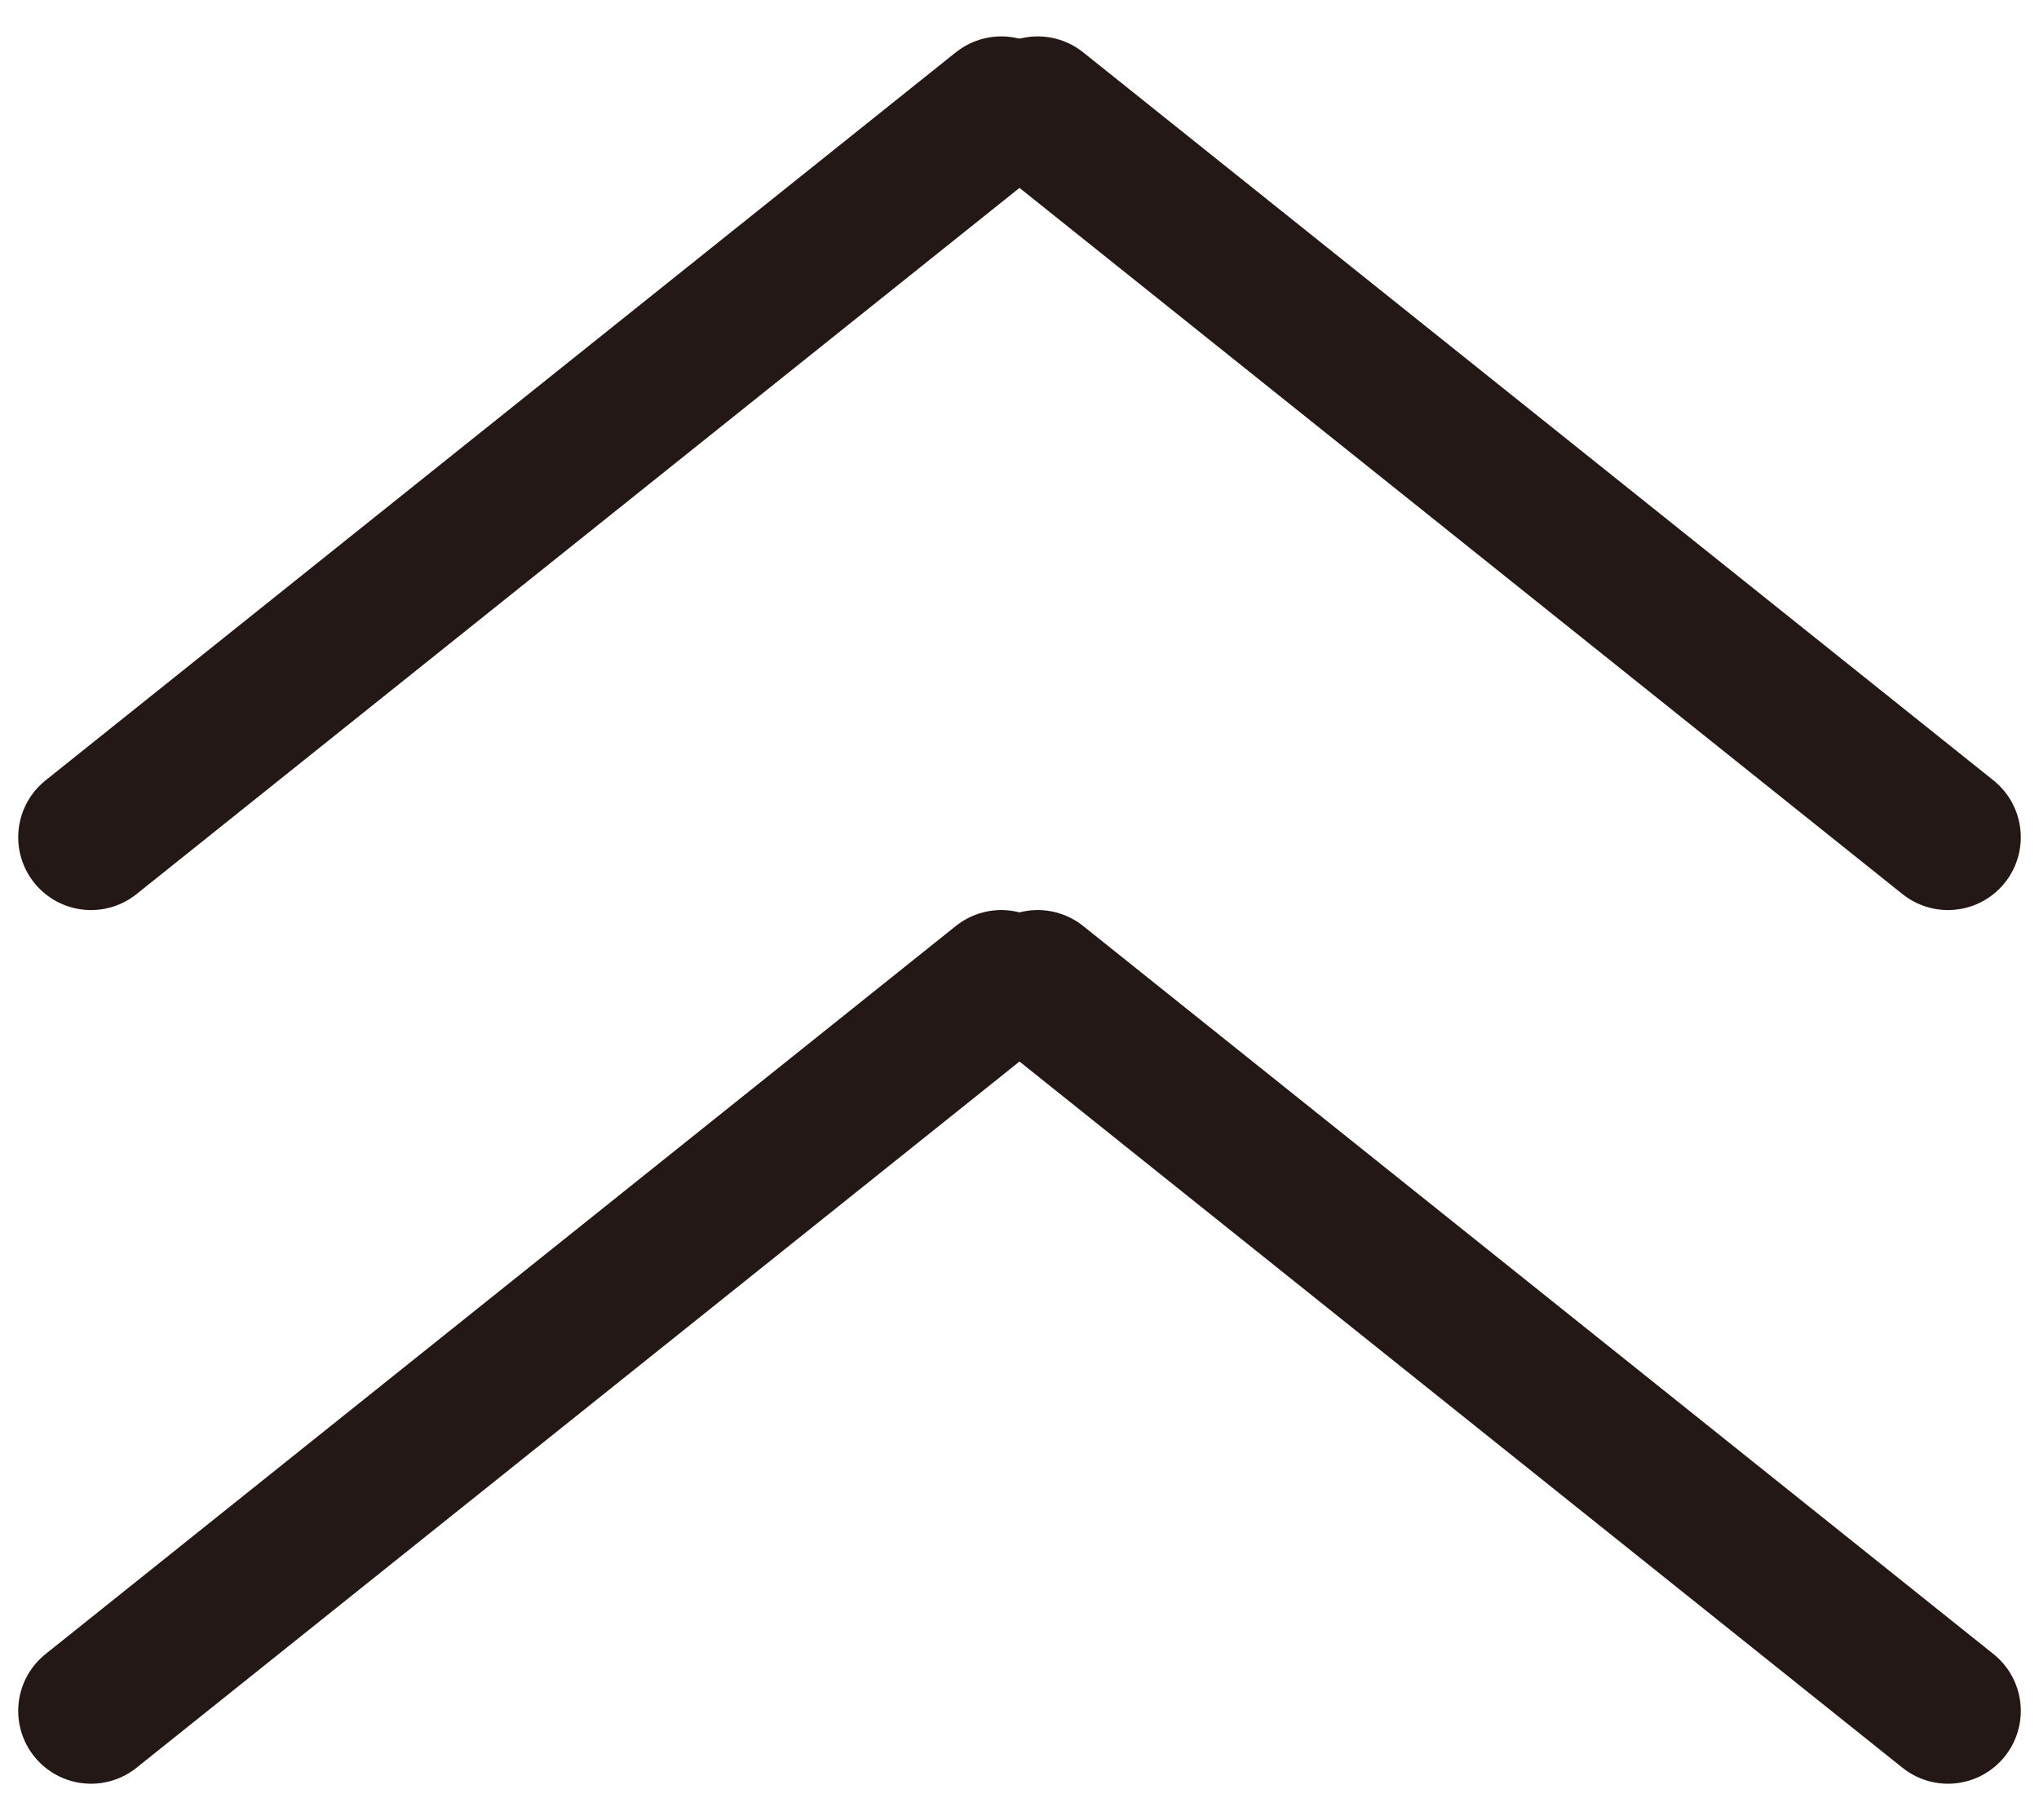
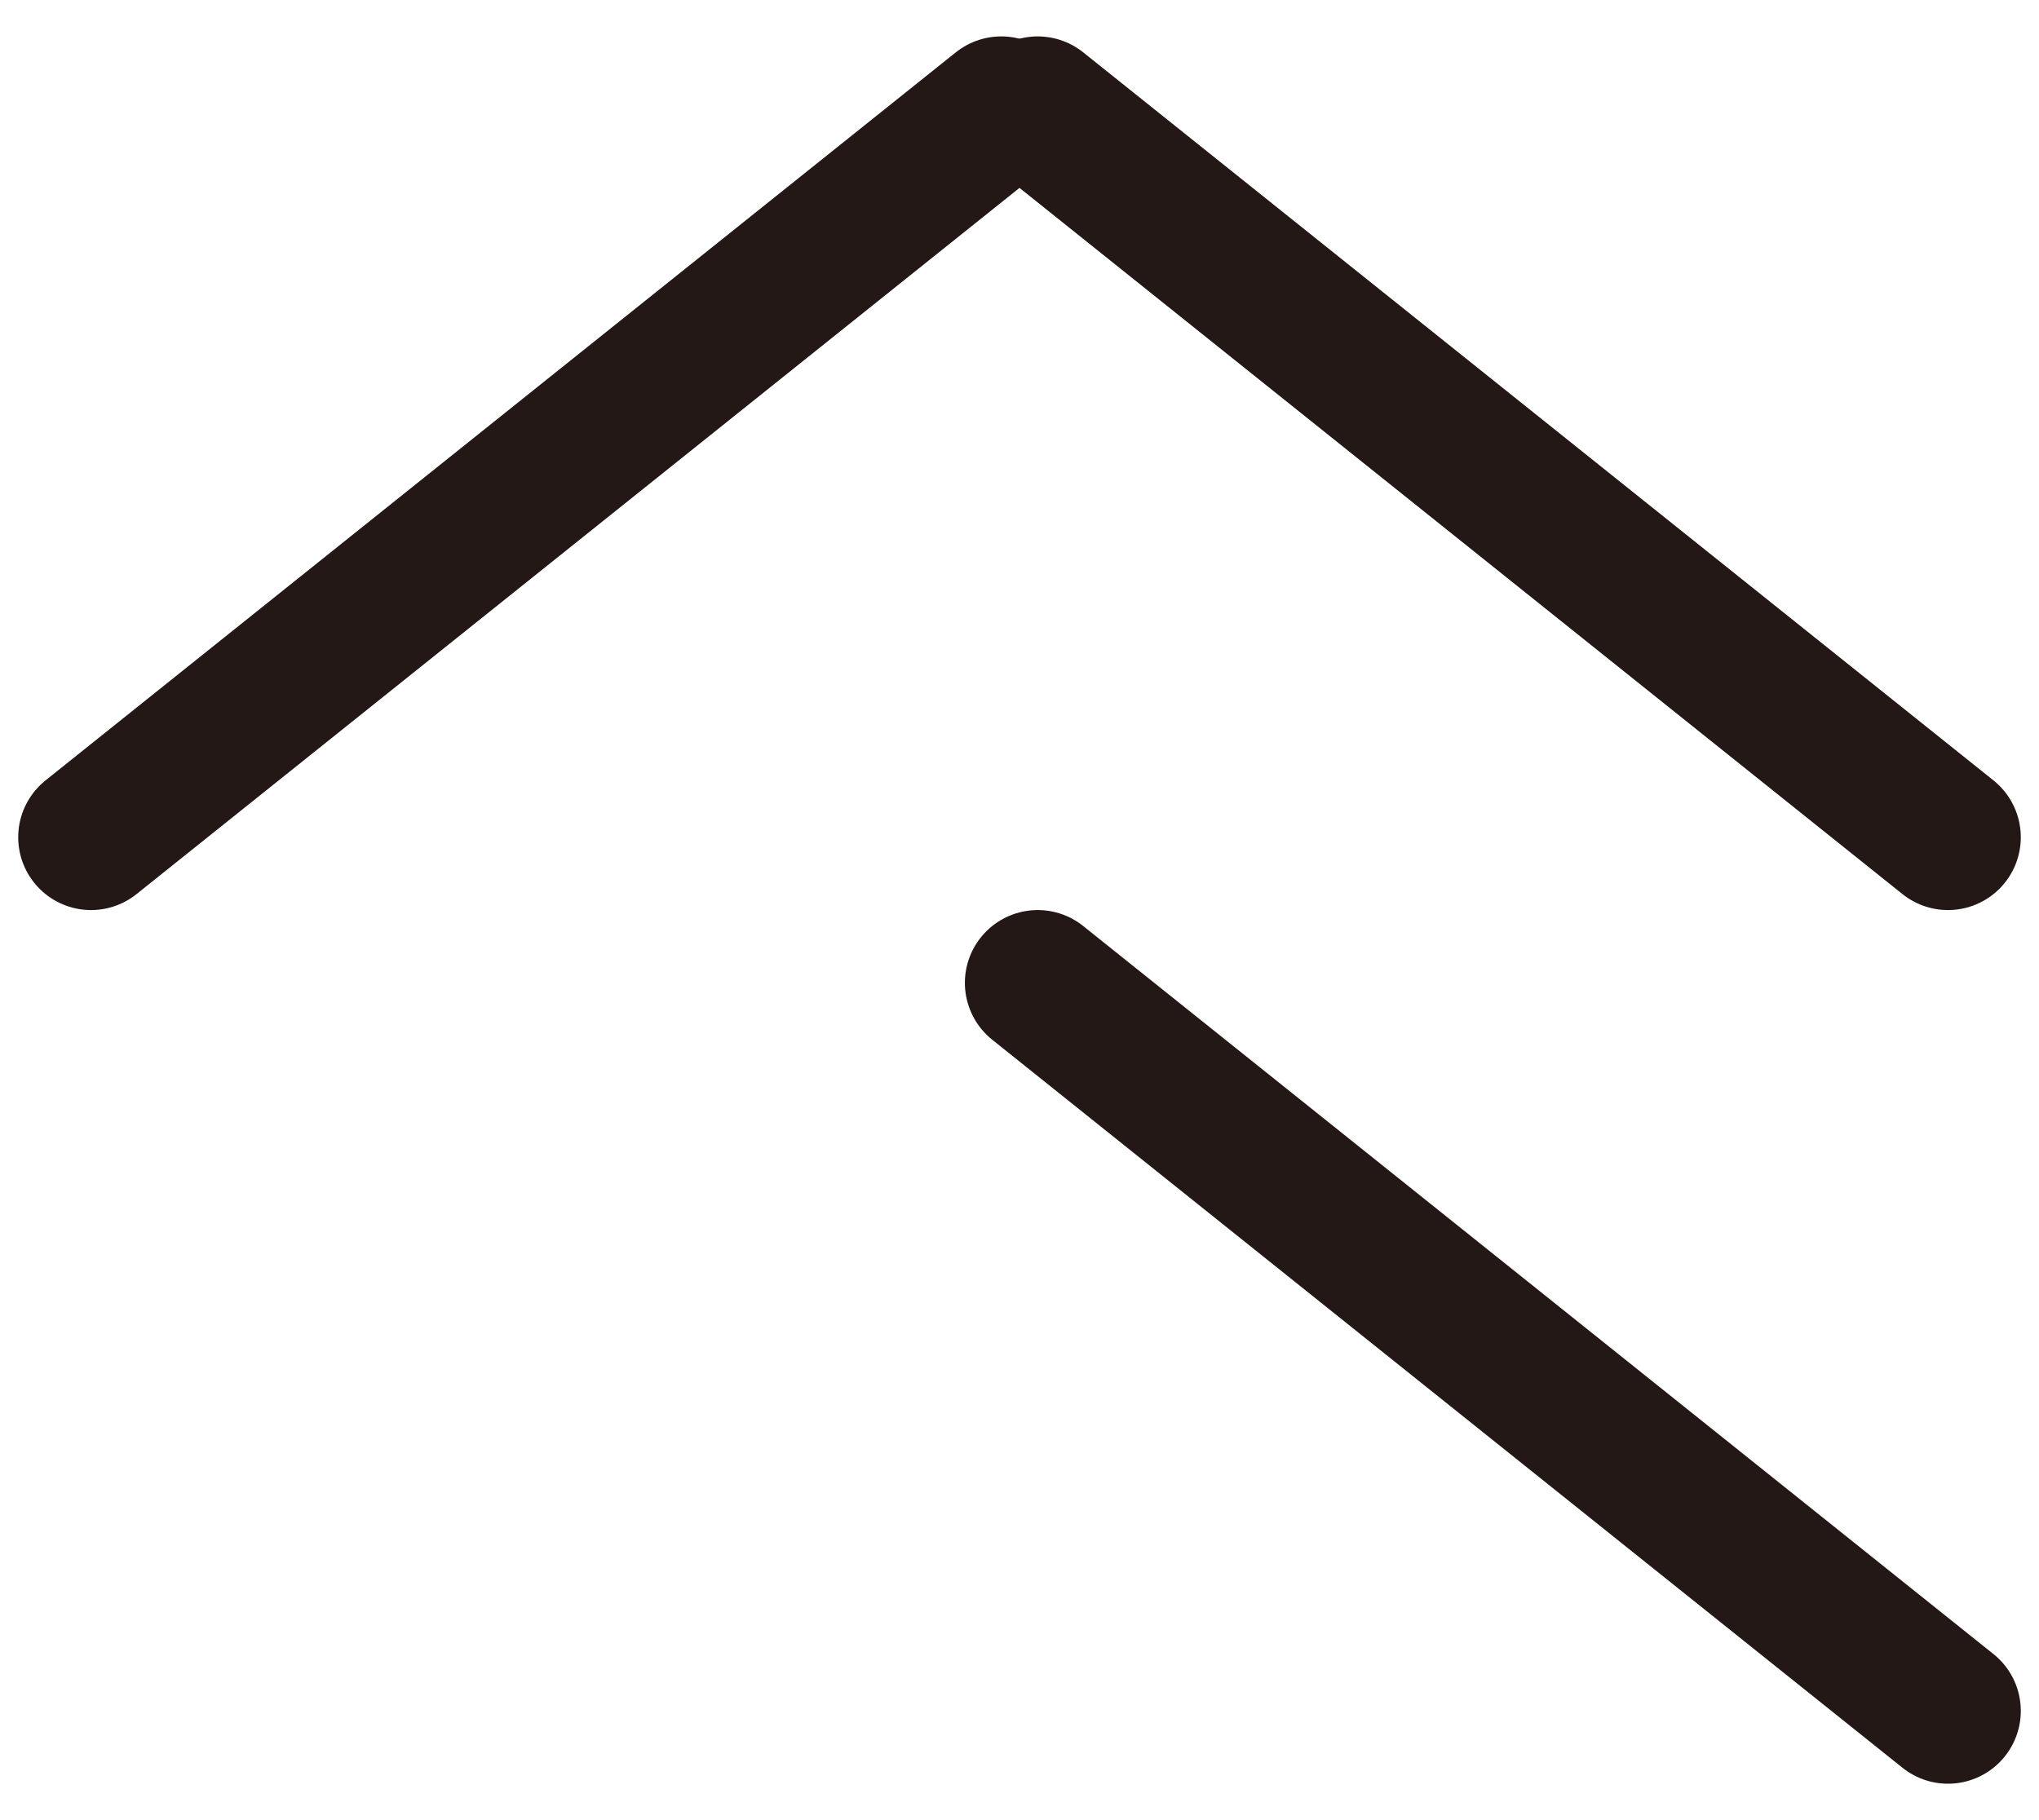
<svg xmlns="http://www.w3.org/2000/svg" width="28" height="25" viewBox="0 0 28 25" fill="none">
  <path d="M14.25 13.5L26.75 23.5" stroke="#231815" stroke-width="2" stroke-linecap="round" stroke-linejoin="round" />
-   <path d="M13.75 13.5L1.25 23.5" stroke="#231815" stroke-width="2" stroke-linecap="round" stroke-linejoin="round" />
  <path d="M14.25 1.5L26.75 11.5" stroke="#231815" stroke-width="2" stroke-linecap="round" stroke-linejoin="round" />
  <path d="M13.75 1.5L1.25 11.5" stroke="#231815" stroke-width="2" stroke-linecap="round" stroke-linejoin="round" />
</svg>